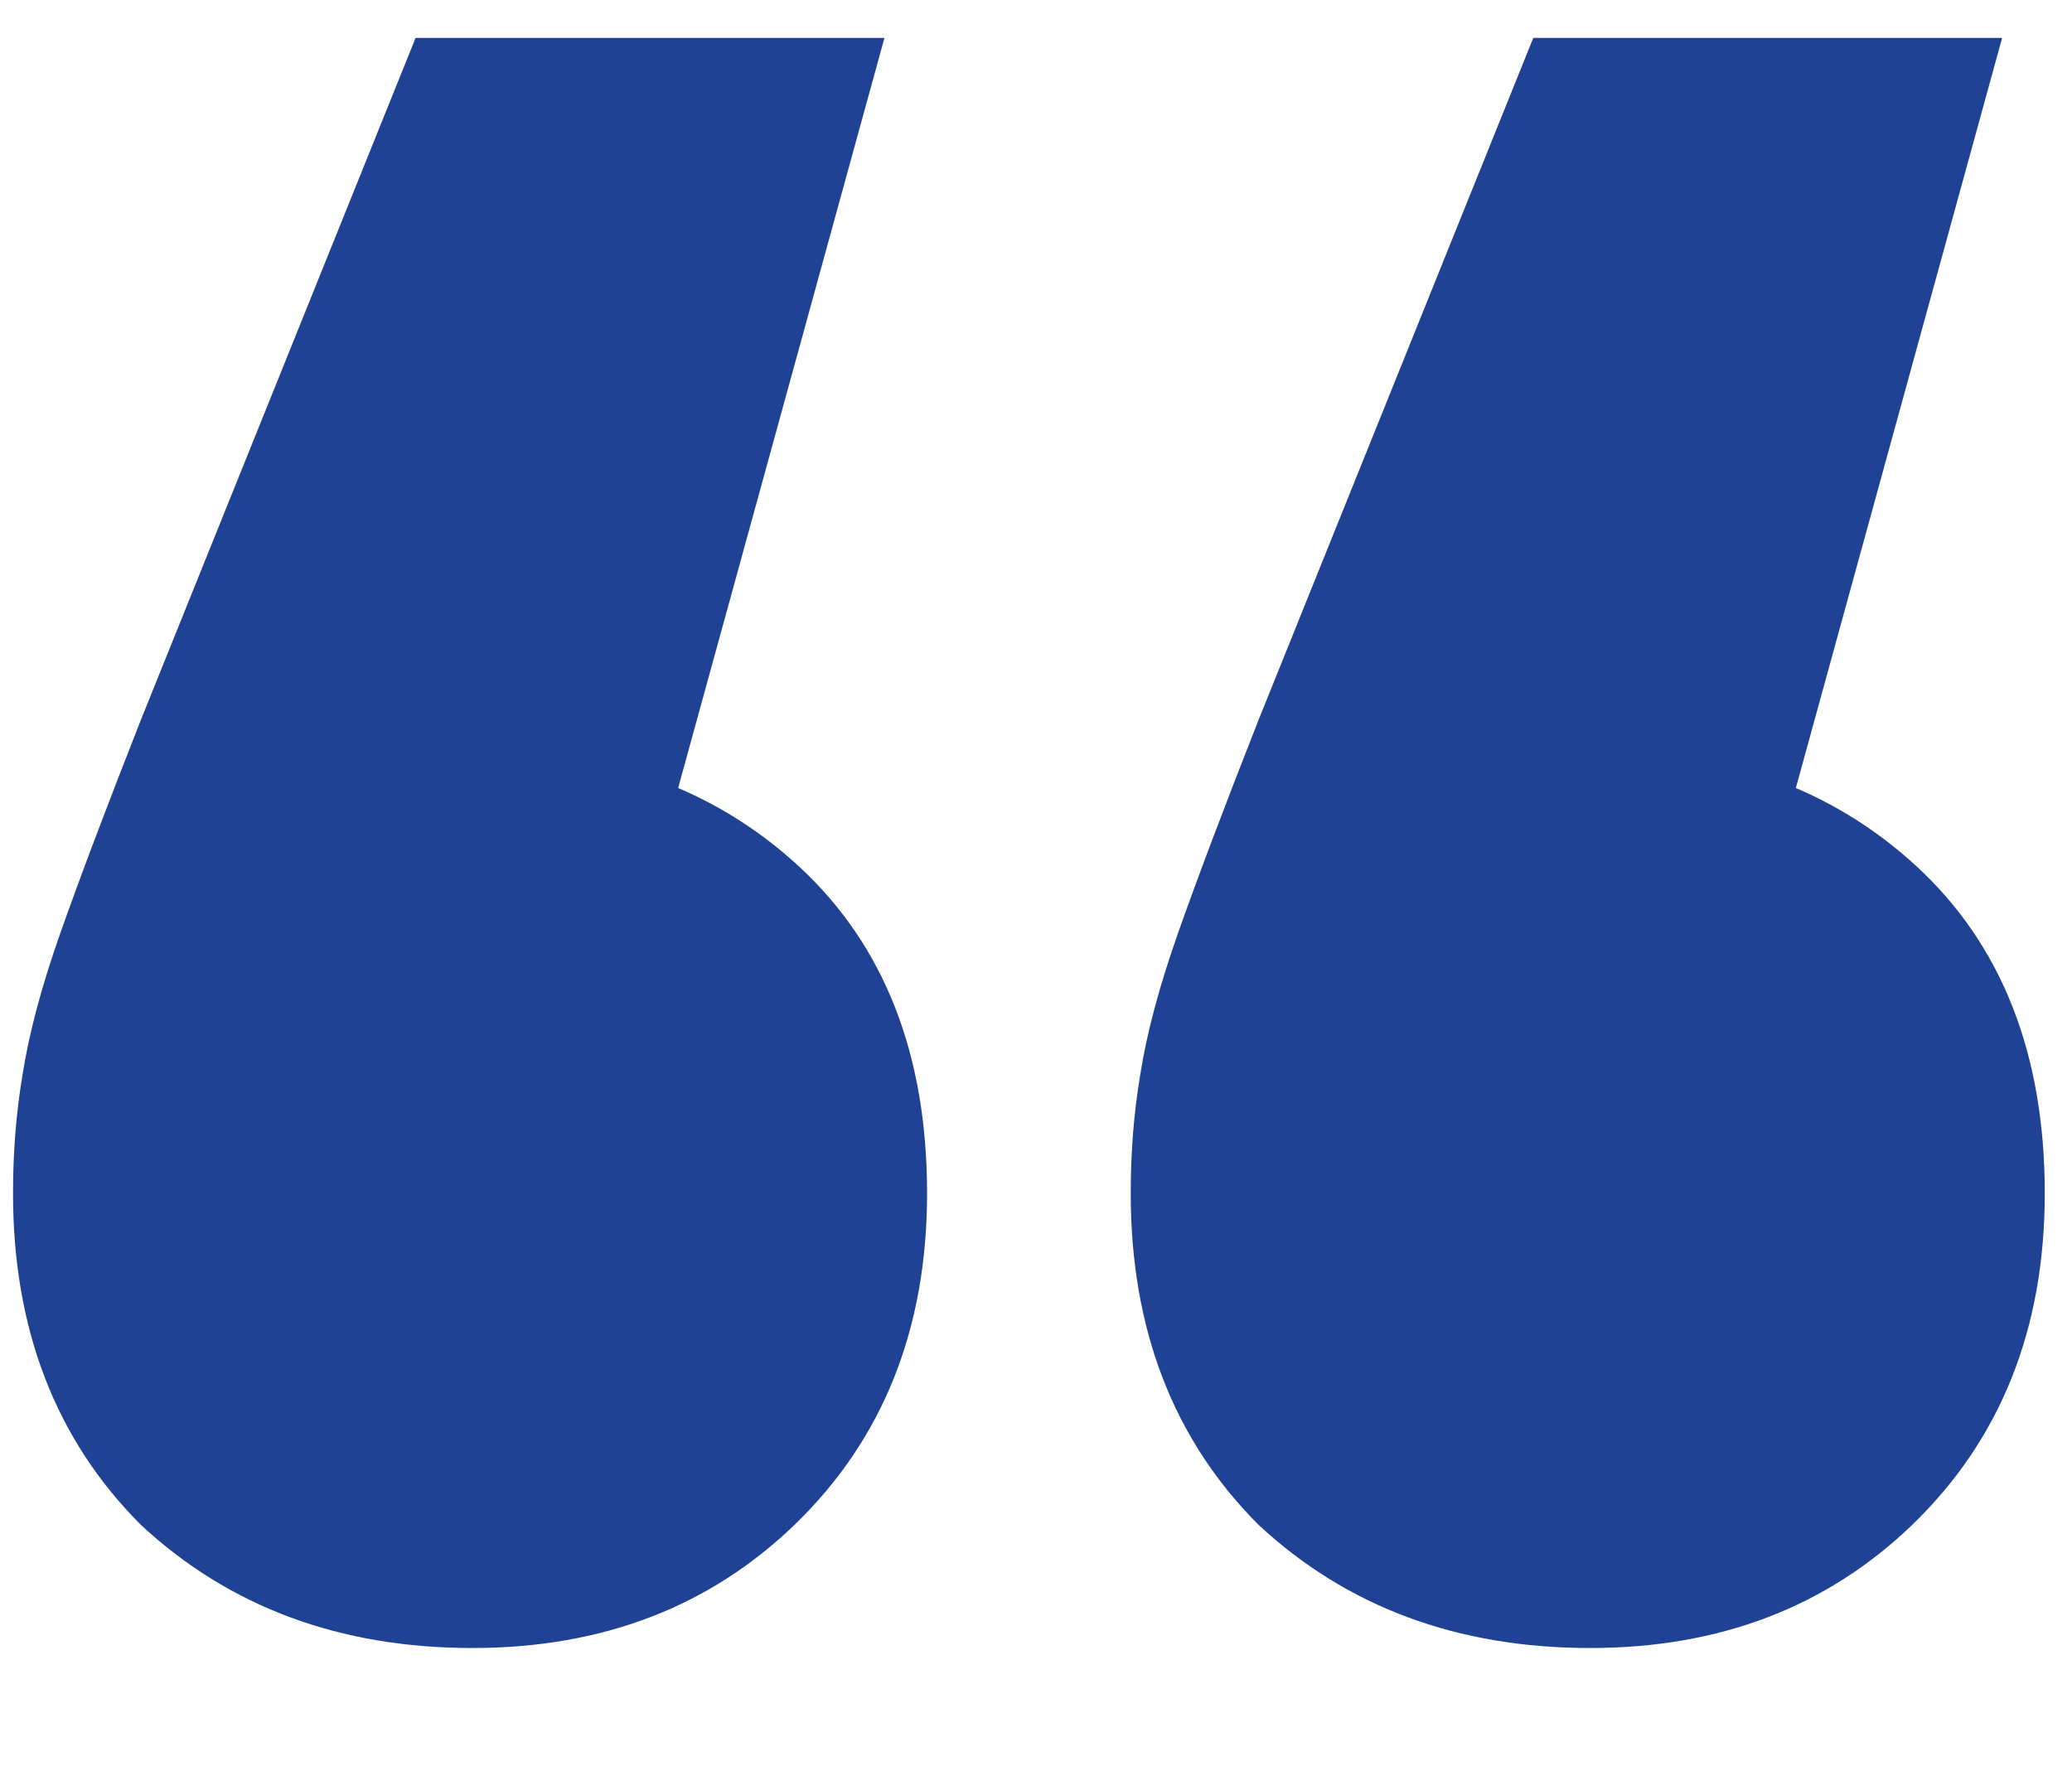
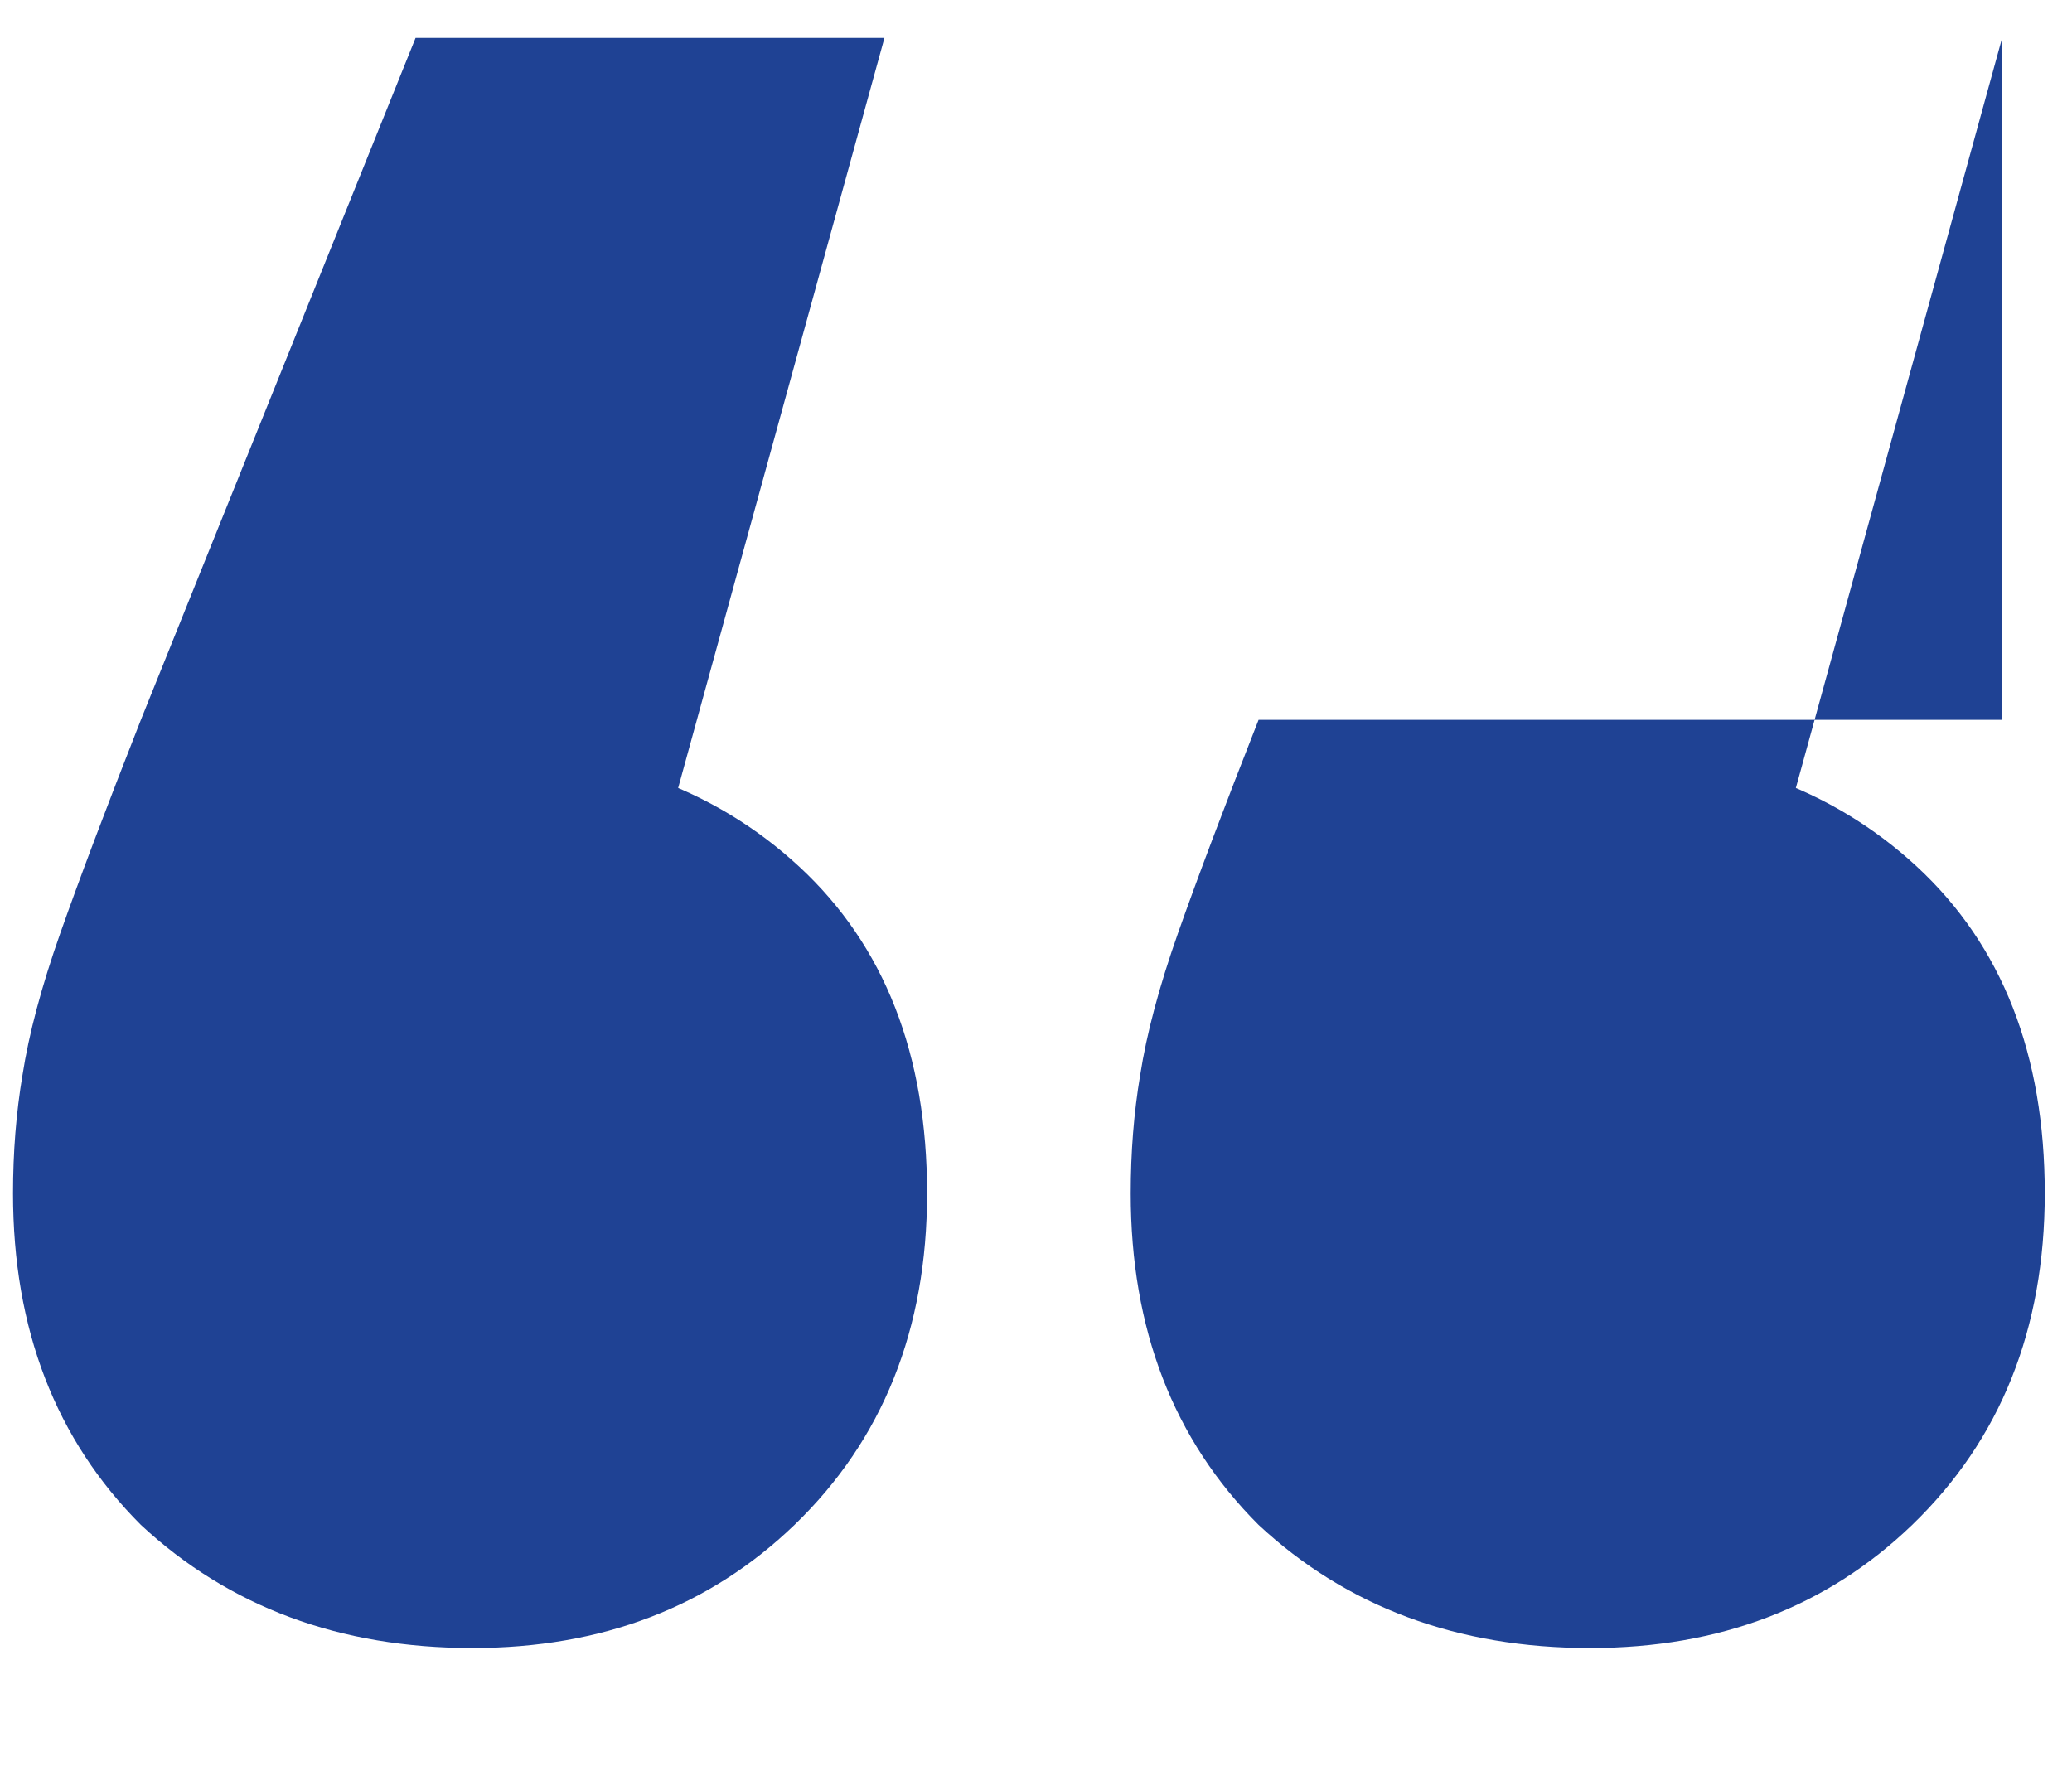
<svg xmlns="http://www.w3.org/2000/svg" width="14" height="12" viewBox="0 0 14 12" fill="none">
-   <path d="M5.976 0.256L3.864 7.936L3.16 5.056C4.077 5.056 4.824 5.323 5.4 5.856C5.976 6.389 6.264 7.125 6.264 8.064C6.264 8.981 5.965 9.728 5.368 10.304C4.792 10.859 4.067 11.136 3.192 11.136C2.296 11.136 1.549 10.859 0.952 10.304C0.376 9.728 0.088 8.981 0.088 8.064C0.088 7.787 0.109 7.52 0.152 7.264C0.195 6.987 0.28 6.667 0.408 6.304C0.536 5.941 0.717 5.461 0.952 4.864L2.808 0.256H5.976ZM13.528 0.256L11.416 7.936L10.712 5.056C11.629 5.056 12.376 5.323 12.952 5.856C13.528 6.389 13.816 7.125 13.816 8.064C13.816 8.981 13.517 9.728 12.92 10.304C12.344 10.859 11.619 11.136 10.744 11.136C9.848 11.136 9.101 10.859 8.504 10.304C7.928 9.728 7.64 8.981 7.64 8.064C7.64 7.787 7.661 7.52 7.704 7.264C7.747 6.987 7.832 6.667 7.96 6.304C8.088 5.941 8.269 5.461 8.504 4.864L10.36 0.256H13.528Z" fill="#1F4294" />
+   <path d="M5.976 0.256L3.864 7.936L3.16 5.056C4.077 5.056 4.824 5.323 5.4 5.856C5.976 6.389 6.264 7.125 6.264 8.064C6.264 8.981 5.965 9.728 5.368 10.304C4.792 10.859 4.067 11.136 3.192 11.136C2.296 11.136 1.549 10.859 0.952 10.304C0.376 9.728 0.088 8.981 0.088 8.064C0.088 7.787 0.109 7.52 0.152 7.264C0.195 6.987 0.28 6.667 0.408 6.304C0.536 5.941 0.717 5.461 0.952 4.864L2.808 0.256H5.976ZM13.528 0.256L11.416 7.936L10.712 5.056C11.629 5.056 12.376 5.323 12.952 5.856C13.528 6.389 13.816 7.125 13.816 8.064C13.816 8.981 13.517 9.728 12.92 10.304C12.344 10.859 11.619 11.136 10.744 11.136C9.848 11.136 9.101 10.859 8.504 10.304C7.928 9.728 7.64 8.981 7.64 8.064C7.64 7.787 7.661 7.52 7.704 7.264C7.747 6.987 7.832 6.667 7.96 6.304C8.088 5.941 8.269 5.461 8.504 4.864H13.528Z" fill="#1F4294" />
</svg>